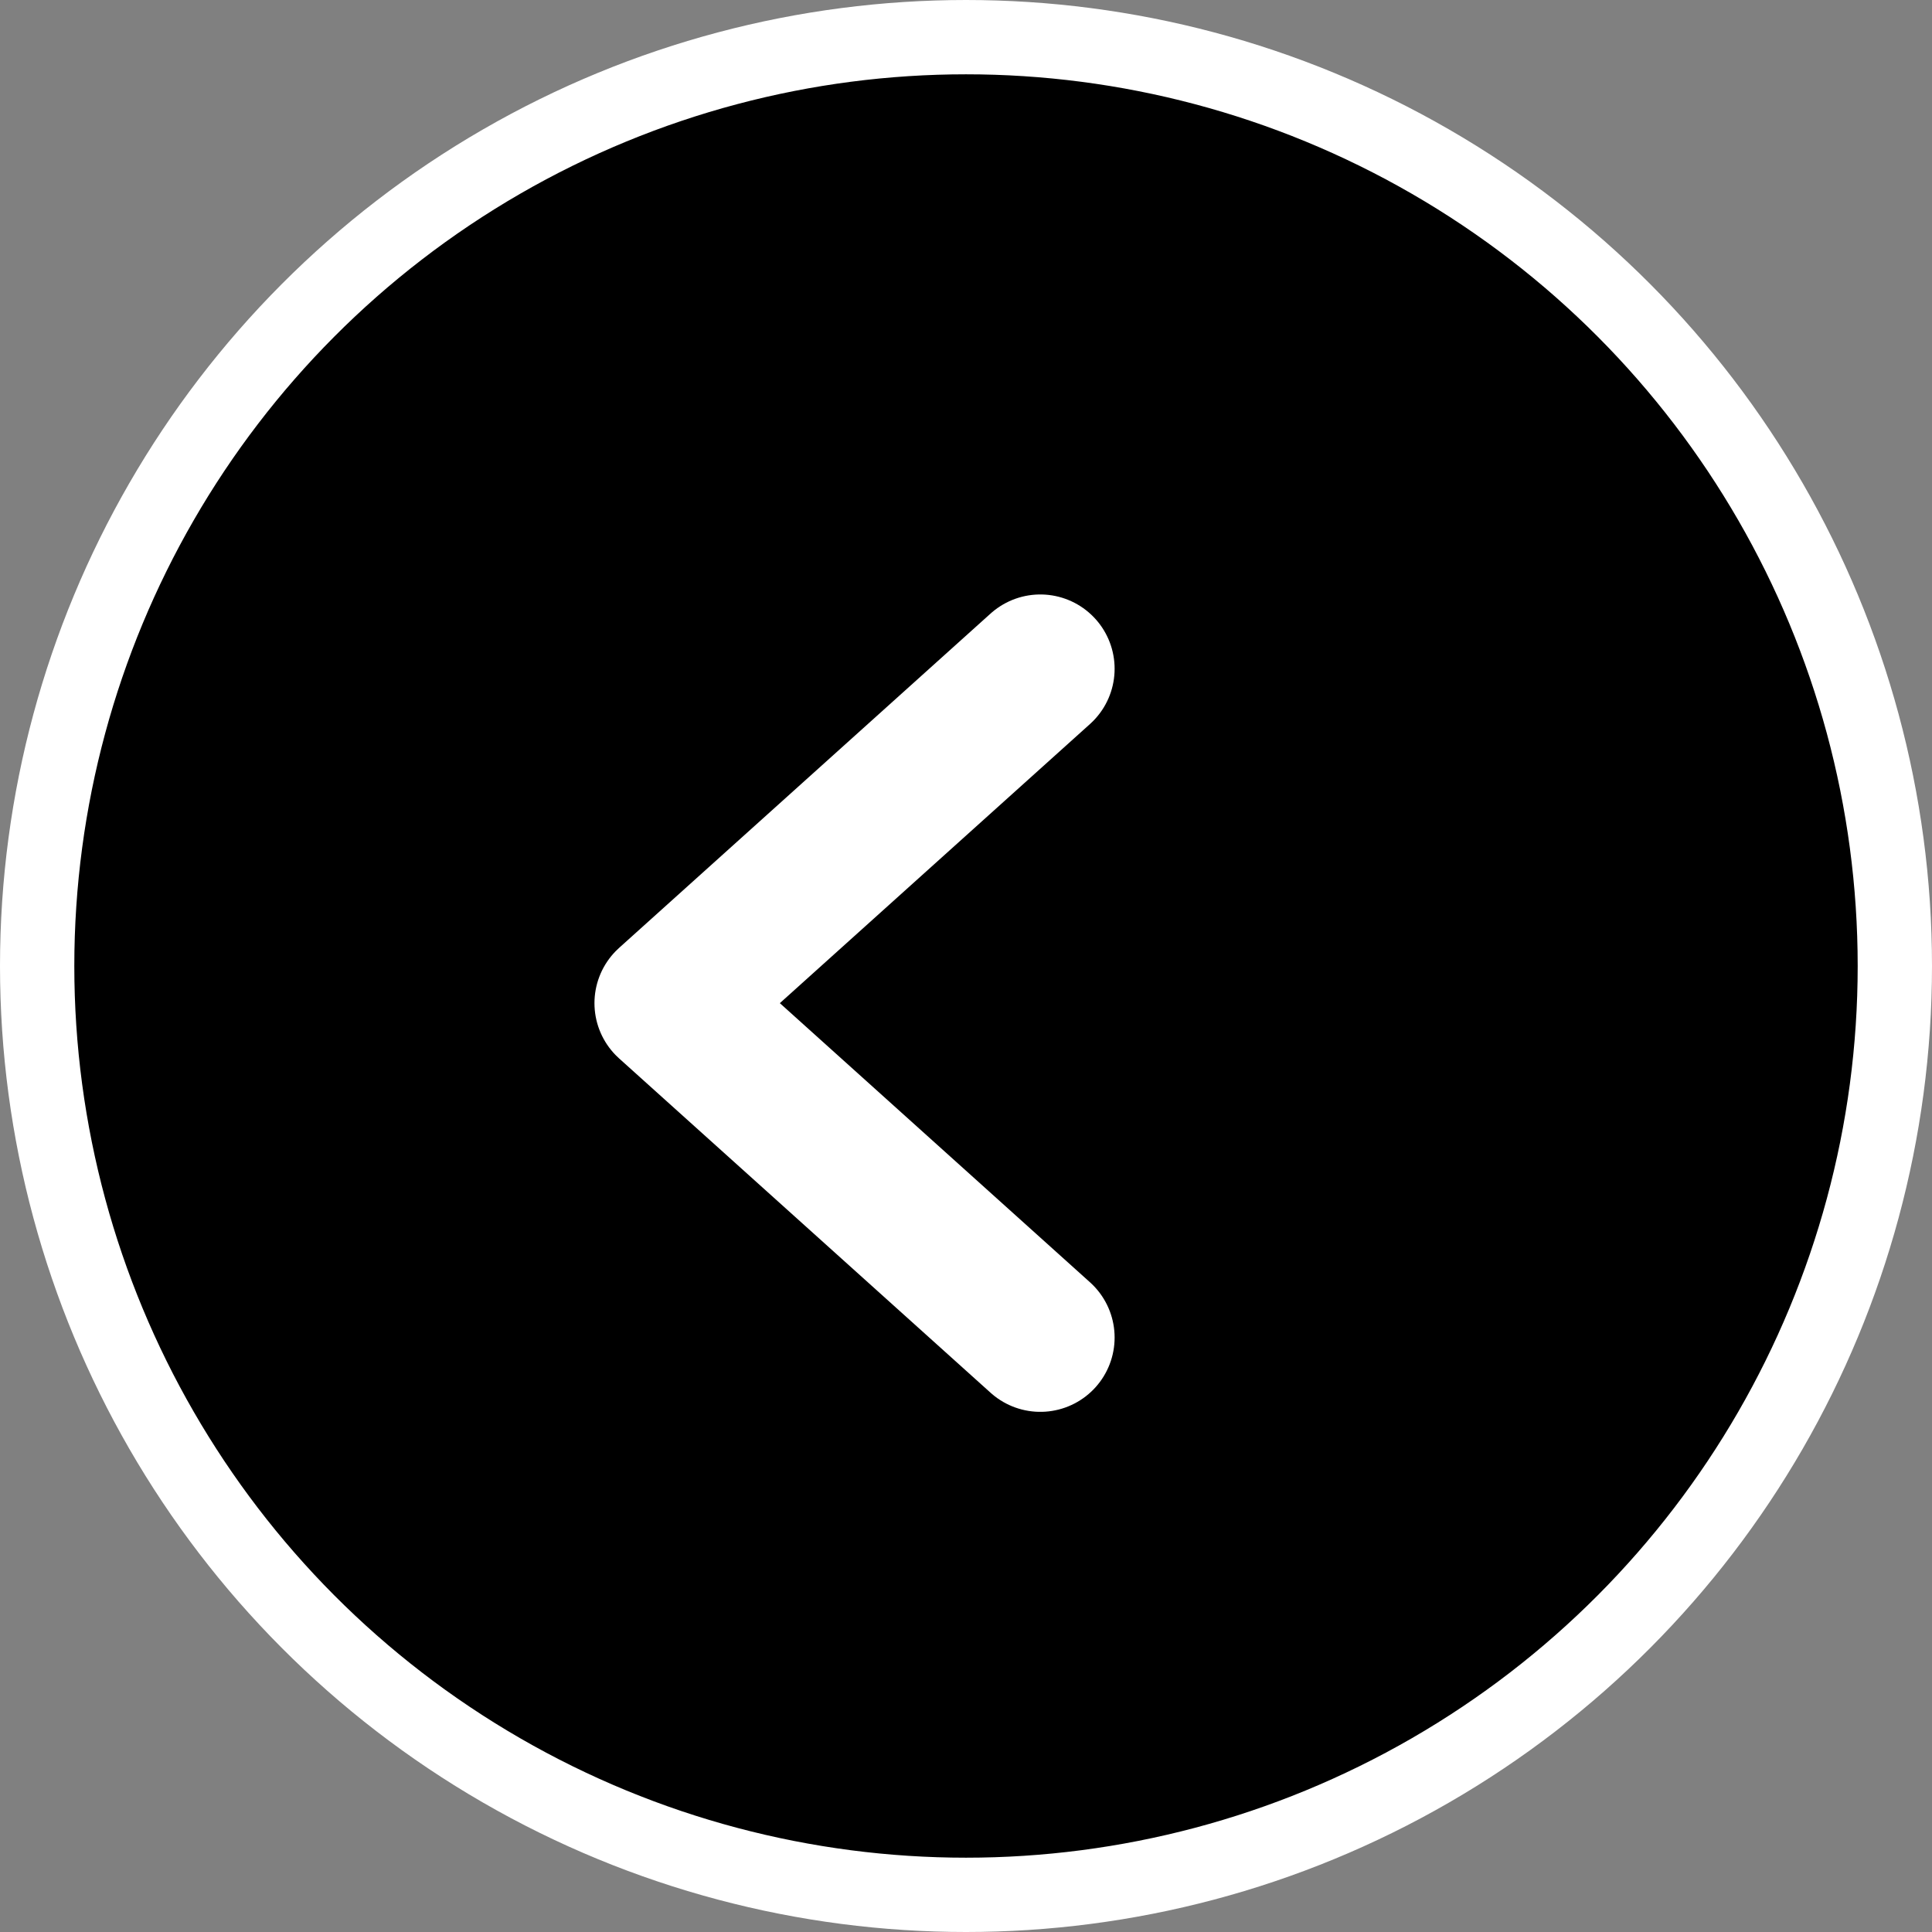
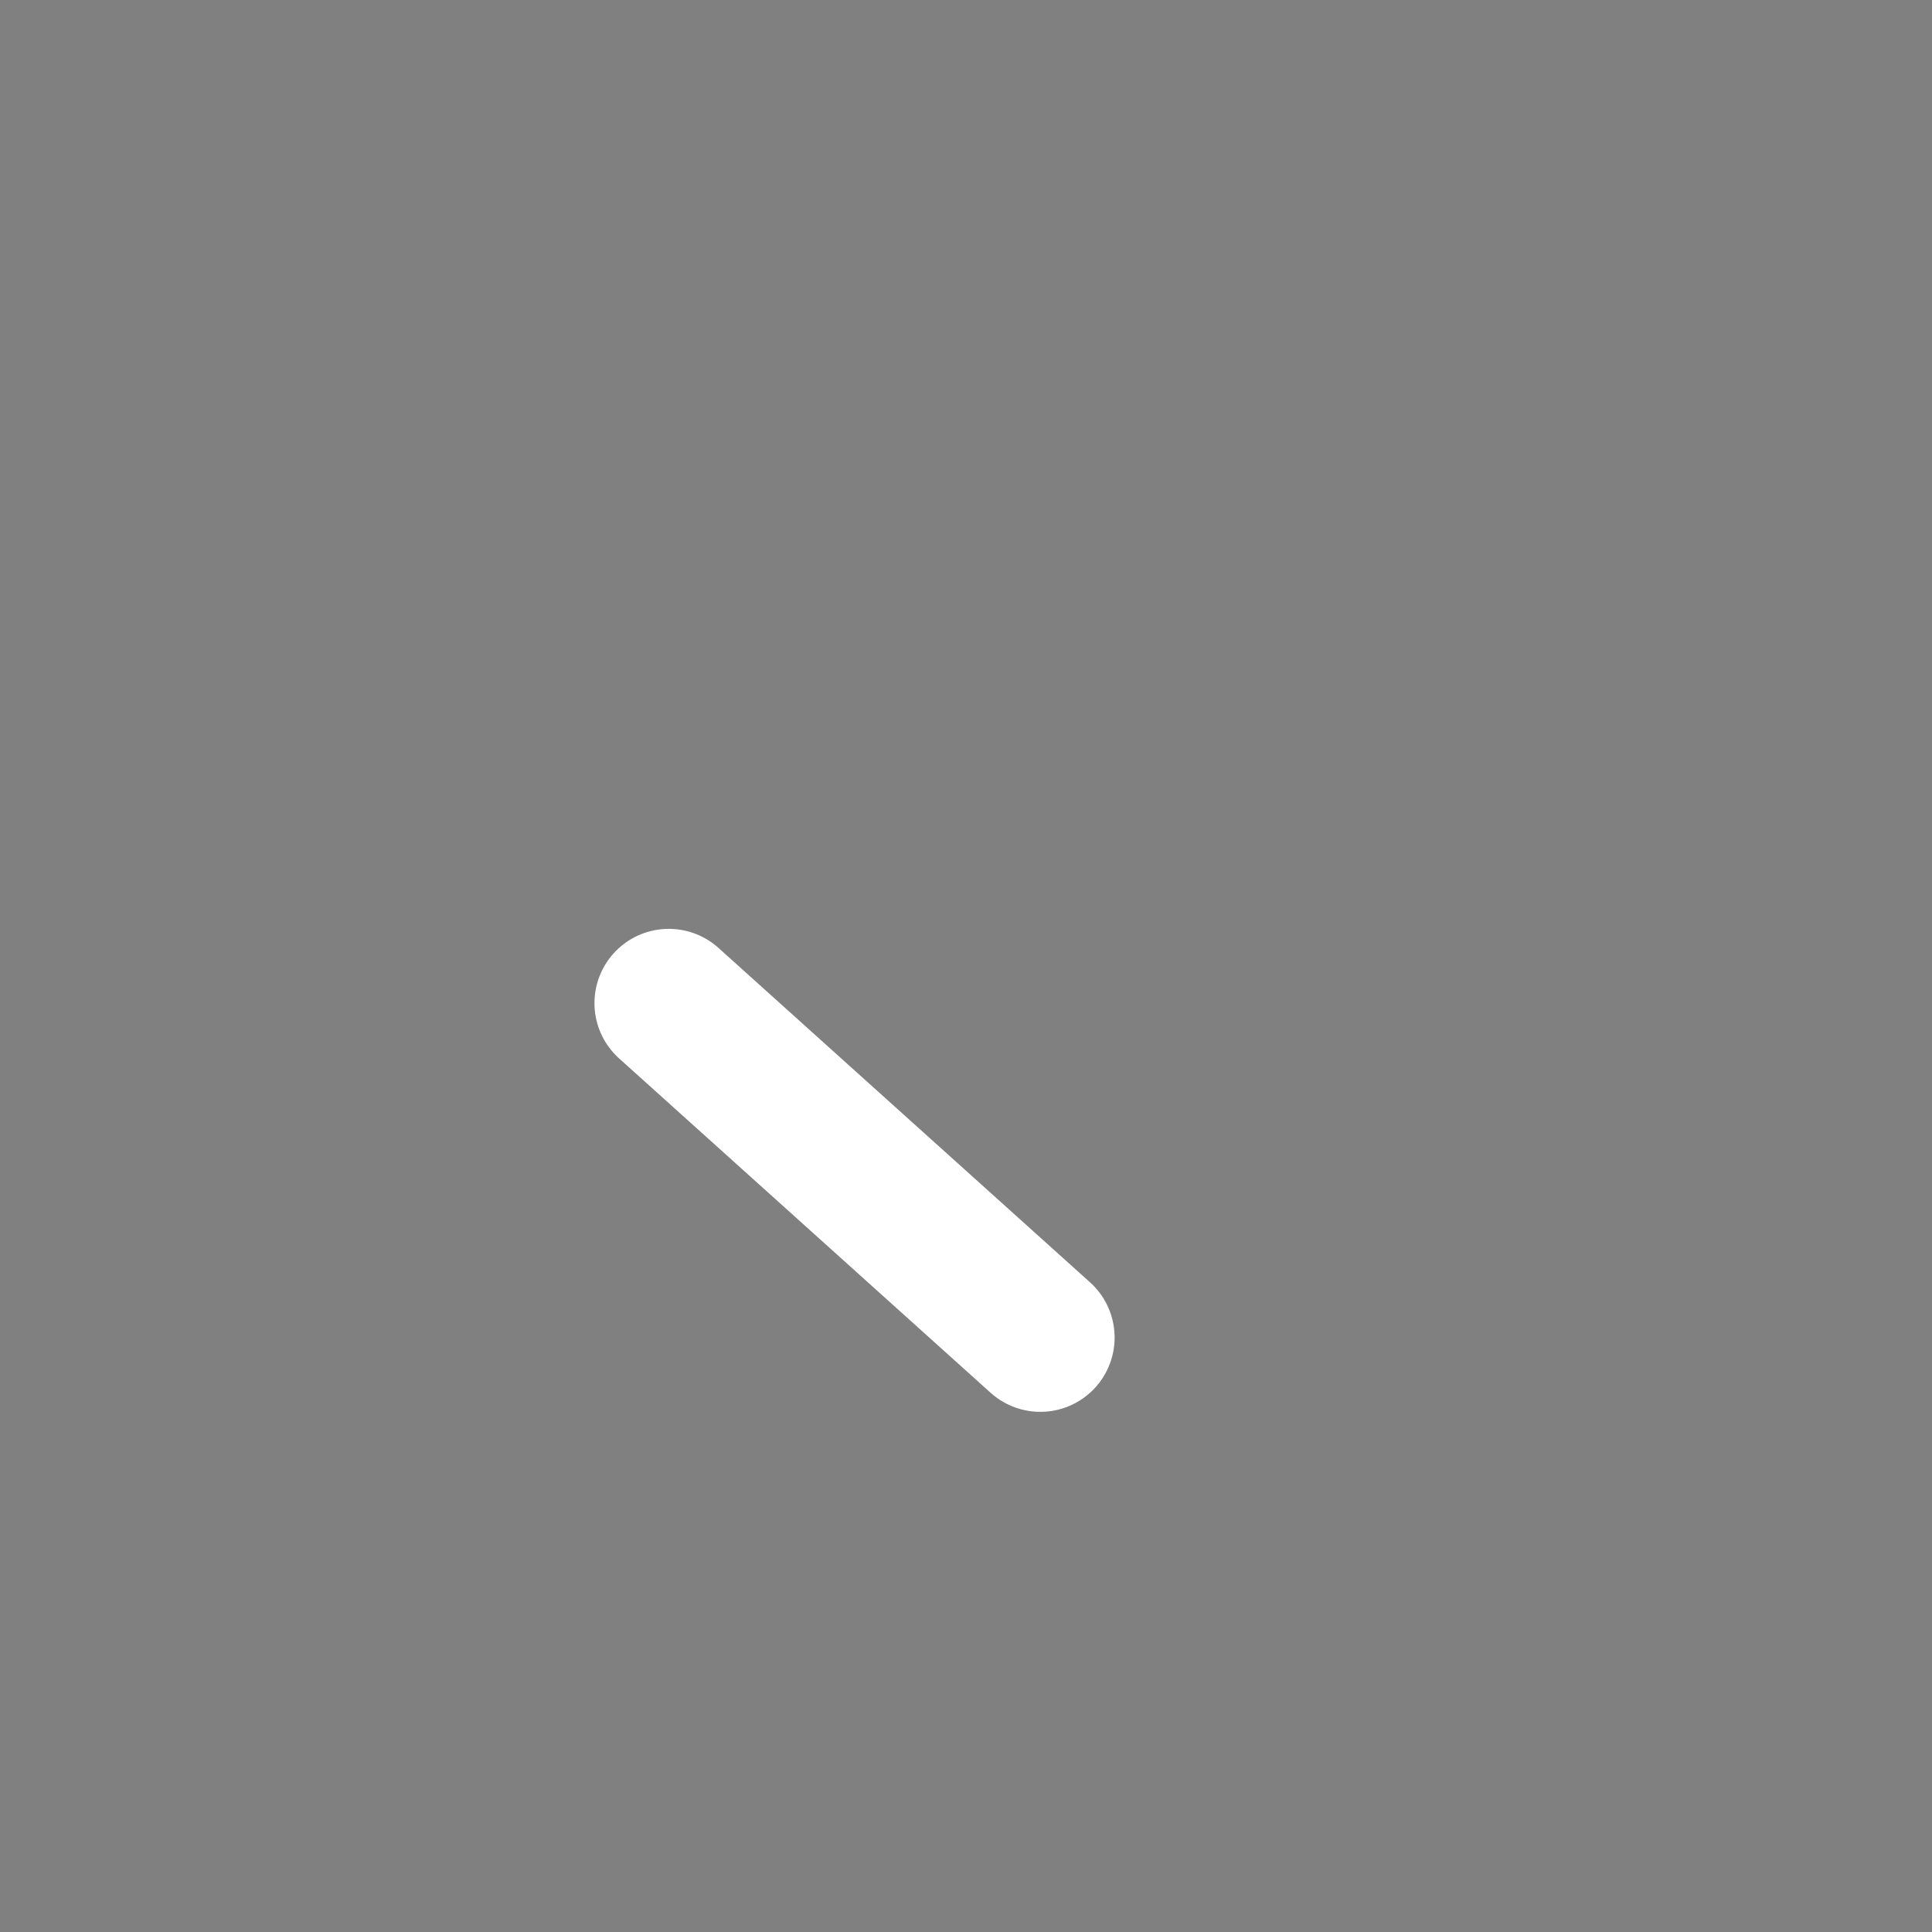
<svg xmlns="http://www.w3.org/2000/svg" width="26" height="26" viewBox="0 0 26 26" fill="none">
  <rect x="0" y="0" width="26" height="26" fill="#808080" stroke="none" />
-   <circle cx="13" cy="13" r="12.5" transform="matrix(-1 0 0 1 26 0)" fill="black" stroke="white" />
-   <path d="M14 18L9 13.5L14 9" stroke="white" stroke-width="2" stroke-linecap="round" stroke-linejoin="round" />
+   <path d="M14 18L9 13.5" stroke="white" stroke-width="2" stroke-linecap="round" stroke-linejoin="round" />
</svg>